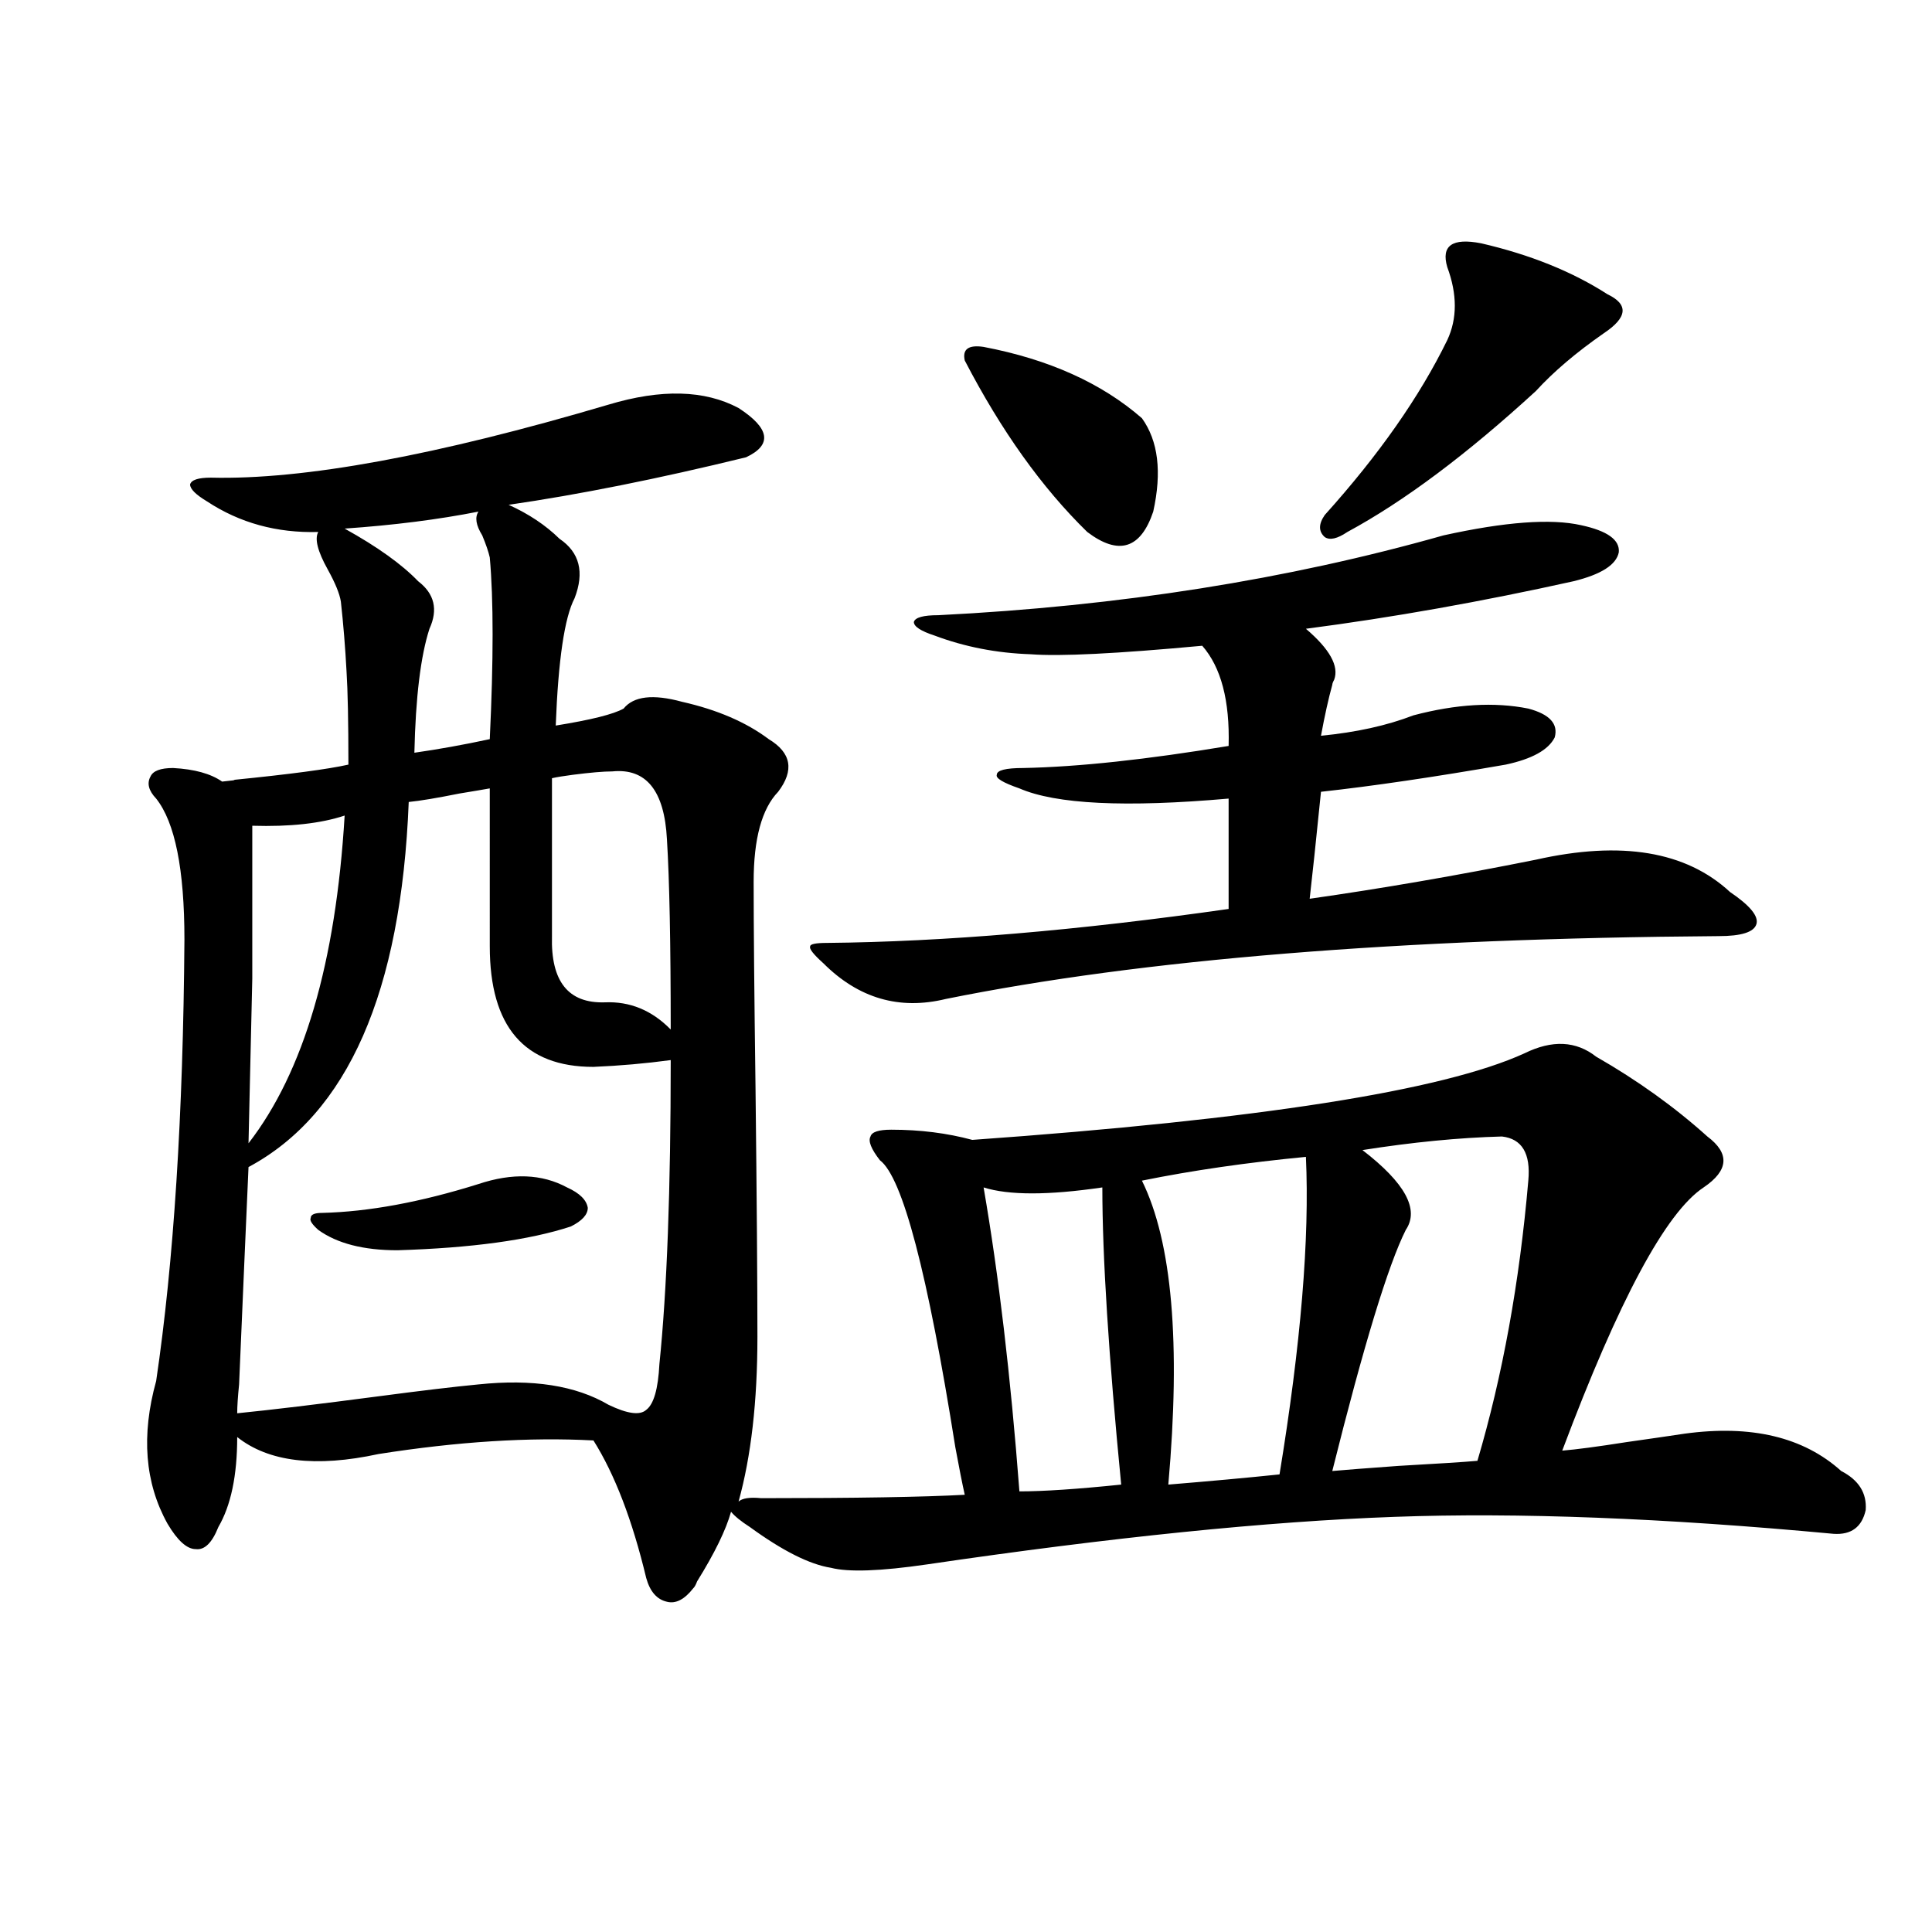
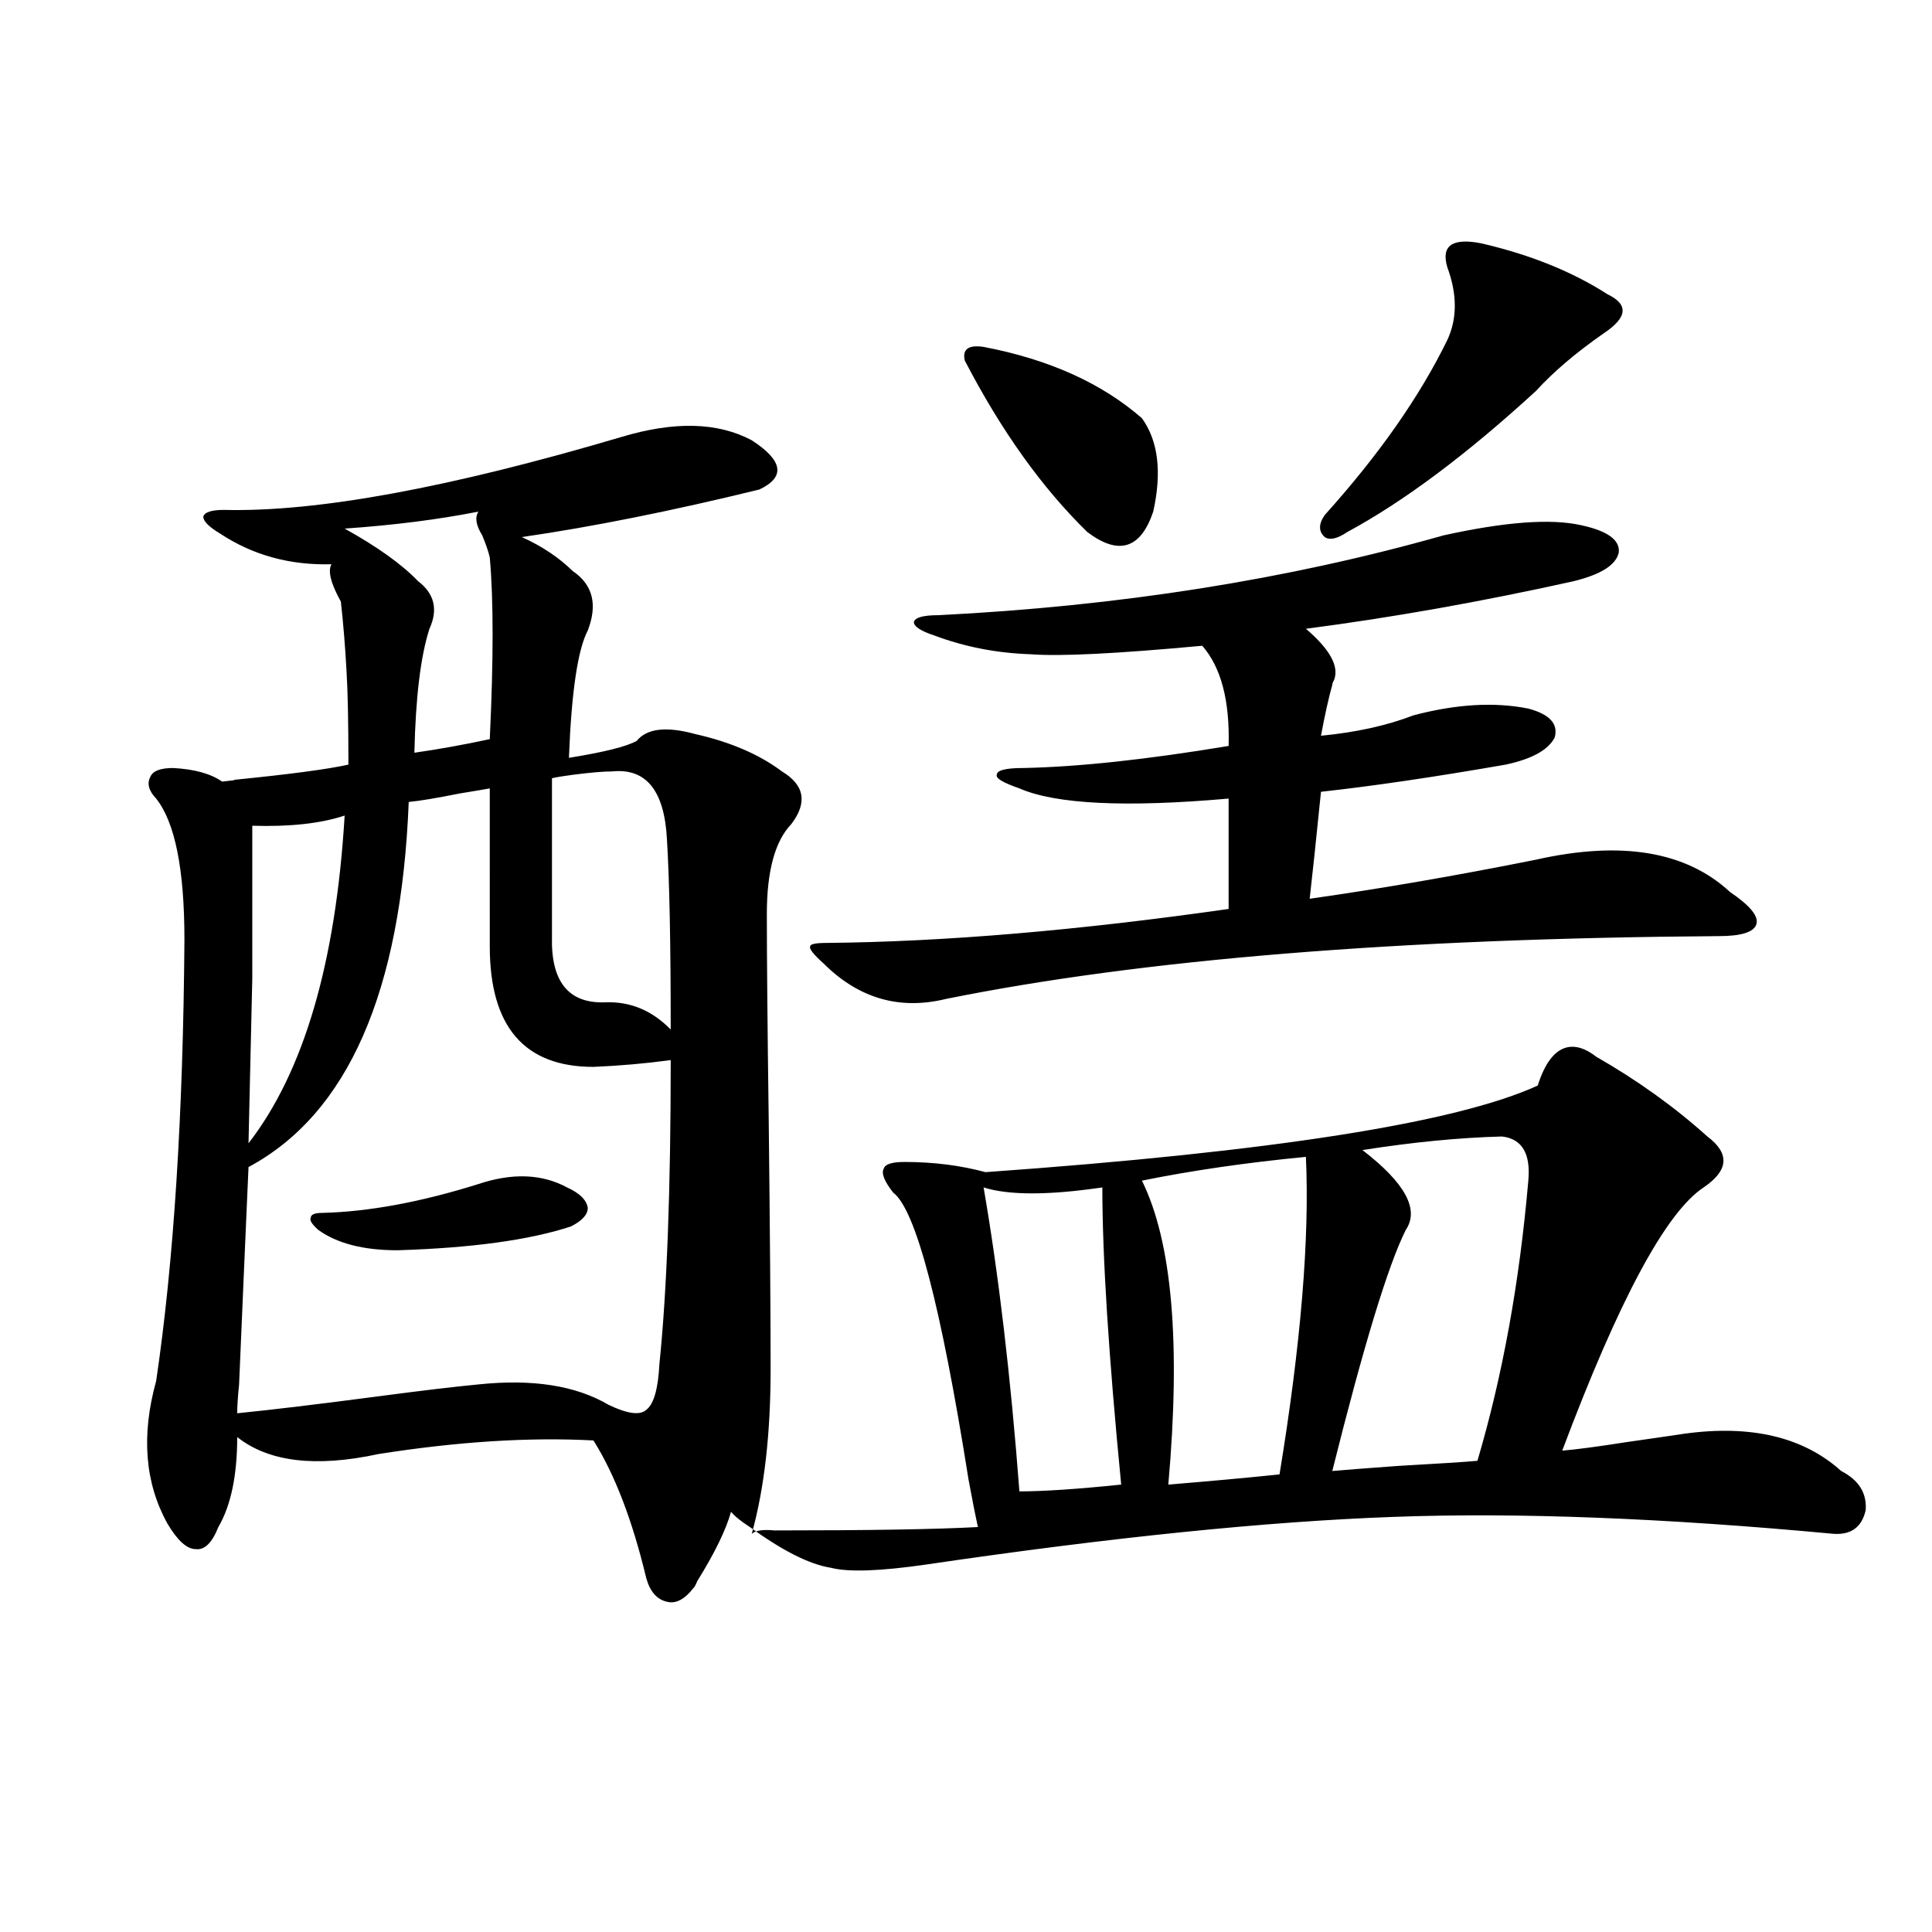
<svg xmlns="http://www.w3.org/2000/svg" version="1.1" id="图层_1" x="0px" y="0px" width="1000px" height="1000px" viewBox="0 0 1000 1000" enable-background="new 0 0 1000 1000" xml:space="preserve">
-   <path d="M826.175,546.938c21.463,12.305,40.64,26.079,57.56,41.309c11.707,8.789,11.052,17.578-1.951,26.367  c-19.512,12.896-43.901,58.31-73.169,136.23c7.149-0.577,18.201-2.046,33.17-4.395c12.348-1.758,22.438-3.214,30.243-4.395  c34.466-4.683,61.462,1.758,80.974,19.336c9.101,4.696,13.323,11.426,12.683,20.215c-1.951,8.789-7.484,12.896-16.585,12.305  c-87.803-8.198-163.578-11.124-227.312-8.789c-65.699,2.349-146.338,10.547-241.945,24.609c-24.069,3.516-40.654,4.106-49.755,1.758  c-11.066-1.758-25.045-8.789-41.95-21.094c-4.558-2.925-7.805-5.562-9.756-7.91c-2.606,9.38-8.46,21.396-17.561,36.035  c-0.655,1.758-1.311,2.925-1.951,3.516c-4.558,5.851-9.115,8.198-13.658,7.031c-5.213-1.181-8.78-5.273-10.731-12.305  c-7.164-29.883-16.265-53.613-27.316-71.191c-33.17-1.758-70.242,0.591-111.217,7.031c-32.529,7.031-56.919,4.106-73.169-8.789  c0,19.927-3.262,35.458-9.756,46.582c-3.262,8.212-7.164,12.017-11.707,11.426c-4.558,0-9.436-4.395-14.634-13.184  c-11.707-21.094-13.658-45.703-5.854-73.828c9.101-61.523,13.979-137.687,14.634-228.516c0-36.323-4.878-60.645-14.634-72.949  c-3.902-4.093-4.878-7.91-2.927-11.426c1.296-2.925,5.198-4.395,11.707-4.395c11.052,0.591,19.512,2.938,25.365,7.031  c5.854-0.577,7.805-0.879,5.854-0.879c29.268-2.925,49.1-5.562,59.511-7.91c0-22.261-0.335-38.37-0.976-48.34  c-0.655-12.305-1.631-24.308-2.927-36.035c-0.655-4.093-2.927-9.668-6.829-16.699c-5.213-9.366-6.829-15.82-4.878-19.336  c-21.463,0.591-40.654-4.683-57.56-15.82c-5.854-3.516-8.78-6.44-8.78-8.789c0.641-2.335,4.223-3.516,10.731-3.516  c48.124,1.181,116.735-11.426,205.849-37.793c27.316-8.198,49.755-7.608,67.315,1.758c16.25,10.547,17.561,19.048,3.902,25.488  c-45.532,11.138-86.507,19.336-122.924,24.609c10.396,4.696,19.177,10.547,26.341,17.578c10.396,7.031,13.003,17.29,7.805,30.762  c-5.213,9.97-8.46,31.942-9.756,65.918c18.201-2.925,29.908-5.851,35.121-8.789c5.198-6.44,15.274-7.608,30.243-3.516  c18.201,4.106,33.17,10.547,44.877,19.336c11.707,7.031,13.323,16.122,4.878,27.246c-8.46,8.789-12.683,24.321-12.683,46.582  c0,22.274,0.32,58.008,0.976,107.227c0.641,56.841,0.976,99.618,0.976,128.32c0,33.398-3.262,61.825-9.756,85.254  c1.951-1.758,5.854-2.335,11.707-1.758c48.779,0,83.9-0.577,105.363-1.758c-1.311-5.851-2.927-14.063-4.878-24.609  c-14.313-90.226-27.316-139.746-39.023-148.535c-4.558-5.851-6.188-9.956-4.878-12.305c0.641-2.335,4.223-3.516,10.731-3.516  c14.954,0,28.933,1.758,41.95,5.273c148.289-10.547,243.562-25.488,285.847-44.824C803.401,538.148,815.764,538.739,826.175,546.938  z M253.506,408.07c-3.262,0.591-8.46,1.47-15.609,2.637c-11.707,2.349-20.487,3.817-26.341,4.395  c-3.902,98.438-31.554,161.431-82.925,188.965c-1.311,29.306-2.927,66.797-4.878,112.5c-0.655,6.454-0.976,11.426-0.976,14.941  c17.561-1.758,41.95-4.683,73.169-8.789c22.104-2.925,39.344-4.972,51.706-6.152c27.957-2.925,50.396,0.591,67.315,10.547  c9.756,4.696,16.25,5.575,19.512,2.637c3.902-2.925,6.174-10.835,6.829-23.73c3.902-38.081,5.854-90.527,5.854-157.324  c-13.018,1.758-26.341,2.938-39.999,3.516c-35.776,0-53.657-20.792-53.657-62.402V408.07z M178.386,422.133  c-12.362,4.106-28.292,5.864-47.804,5.273c0,26.367,0,52.734,0,79.102c-0.655,27.548-1.311,55.962-1.951,85.254  C157.243,554.848,173.828,498.31,178.386,422.133z M247.652,612.855c17.561-5.851,32.835-5.273,45.853,1.758  c6.494,2.938,10.076,6.454,10.731,10.547c0,3.516-2.927,6.743-8.78,9.668c-21.463,7.031-51.386,11.138-89.754,12.305  c-17.561,0-31.219-3.516-40.975-10.547c-3.262-2.925-4.558-4.972-3.902-6.152c0-1.758,1.951-2.637,5.854-2.637  C190.733,627.22,217.729,622.235,247.652,612.855z M247.652,264.809c-20.822,4.106-43.901,7.031-69.267,8.789  c16.905,9.38,29.588,18.457,38.048,27.246c8.445,6.454,10.396,14.653,5.854,24.609c-4.558,14.063-7.164,35.458-7.805,64.16  c12.348-1.758,25.365-4.093,39.023-7.031c1.951-41.007,1.951-72.358,0-94.043c-0.655-2.925-1.951-6.729-3.902-11.426  C246.342,271.84,245.701,267.747,247.652,264.809z M316.919,399.281c-4.558,0-11.387,0.591-20.487,1.758  c-4.558,0.591-8.14,1.181-10.731,1.758v81.738c-0.655,23.442,8.445,34.868,27.316,34.277c13.003-0.577,24.39,4.106,34.146,14.063  c0-44.522-0.655-77.344-1.951-98.438C343.9,409.251,334.479,397.523,316.919,399.281z M895.441,461.684  c10.396,7.031,14.954,12.606,13.658,16.699c-1.311,4.106-7.805,6.152-19.512,6.152c-165.209,1.181-298.529,12.017-399.99,32.52  c-24.069,5.864-45.212-0.288-63.413-18.457c-5.213-4.683-7.484-7.608-6.829-8.789c0-1.167,2.927-1.758,8.78-1.758  c60.486-0.577,129.753-6.44,207.8-17.578v-57.129c-53.337,4.696-89.434,2.938-108.29-5.273c-8.46-2.925-12.362-5.273-11.707-7.031  c0-2.335,4.543-3.516,13.658-3.516c28.612-0.577,64.054-4.395,106.339-11.426c0.641-23.429-3.902-40.718-13.658-51.855  c-44.236,4.106-73.824,5.575-88.778,4.395c-17.561-0.577-34.146-3.804-49.755-9.668c-7.164-2.335-10.731-4.683-10.731-7.031  c0.641-2.335,4.878-3.516,12.683-3.516c93.656-4.683,180.804-18.457,261.457-41.309c31.859-7.031,55.608-8.789,71.218-5.273  c13.658,2.938,20.152,7.622,19.512,14.063c-1.311,6.454-9.115,11.426-23.414,14.941c-47.483,10.547-93.656,18.759-138.533,24.609  c12.348,10.547,17.226,19.336,14.634,26.367c-0.655,1.181-0.976,2.06-0.976,2.637c-1.951,7.031-3.902,15.82-5.854,26.367  c18.201-1.758,34.146-5.273,47.804-10.547c22.104-5.851,41.95-7.031,59.511-3.516c11.052,2.938,15.609,7.91,13.658,14.941  c-3.262,6.454-11.707,11.138-25.365,14.063c-37.072,6.454-68.946,11.138-95.607,14.063c-2.606,25.79-4.558,44.247-5.854,55.371  c37.072-5.273,76.096-12.003,117.07-20.215C839.178,435.028,872.668,440.59,895.441,461.684z M509.109,179.555  c33.811,6.454,61.127,18.759,81.949,36.914c8.445,11.728,10.396,27.837,5.854,48.34c-6.509,19.336-17.896,22.852-34.146,10.547  c-23.414-22.852-44.557-52.433-63.413-88.77C498.043,180.735,501.305,178.388,509.109,179.555z M509.109,614.613  c7.805,45.126,13.979,97.559,18.536,157.324c12.348,0,29.908-1.167,52.682-3.516c-6.509-66.797-9.756-118.062-9.756-153.809  C542.6,618.72,522.112,618.72,509.109,614.613z M591.059,611.098c15.609,31.641,20.152,84.087,13.658,157.324  c21.463-1.758,40.64-3.516,57.56-5.273c11.052-67.374,15.609-122.168,13.658-164.355  C645.356,601.731,617.064,605.824,591.059,611.098z M766.664,125.941c25.365,5.864,47.148,14.653,65.364,26.367  c11.052,5.273,10.396,12.017-1.951,20.215c-14.313,9.97-26.021,19.927-35.121,29.883c-35.776,32.821-68.291,57.129-97.559,72.949  c-5.213,3.516-9.115,4.395-11.707,2.637c-3.262-2.925-3.262-6.729,0-11.426c27.957-31.05,49.1-61.222,63.413-90.527  c5.198-11.124,5.198-23.73,0-37.793C745.842,127.122,751.695,123.017,766.664,125.941z M777.396,588.246  c-22.118,0.591-46.188,2.938-72.193,7.031c22.104,17.001,29.588,30.762,22.438,41.309c-9.115,18.169-21.798,59.766-38.048,124.805  c6.494-0.577,17.881-1.456,34.146-2.637c20.808-1.167,34.466-2.046,40.975-2.637c13.003-43.945,21.783-92.285,26.341-145.02  C792.35,597.035,787.792,589.427,777.396,588.246z" />
+   <path d="M826.175,546.938c21.463,12.305,40.64,26.079,57.56,41.309c11.707,8.789,11.052,17.578-1.951,26.367  c-19.512,12.896-43.901,58.31-73.169,136.23c7.149-0.577,18.201-2.046,33.17-4.395c12.348-1.758,22.438-3.214,30.243-4.395  c34.466-4.683,61.462,1.758,80.974,19.336c9.101,4.696,13.323,11.426,12.683,20.215c-1.951,8.789-7.484,12.896-16.585,12.305  c-87.803-8.198-163.578-11.124-227.312-8.789c-65.699,2.349-146.338,10.547-241.945,24.609c-24.069,3.516-40.654,4.106-49.755,1.758  c-11.066-1.758-25.045-8.789-41.95-21.094c-4.558-2.925-7.805-5.562-9.756-7.91c-2.606,9.38-8.46,21.396-17.561,36.035  c-0.655,1.758-1.311,2.925-1.951,3.516c-4.558,5.851-9.115,8.198-13.658,7.031c-5.213-1.181-8.78-5.273-10.731-12.305  c-7.164-29.883-16.265-53.613-27.316-71.191c-33.17-1.758-70.242,0.591-111.217,7.031c-32.529,7.031-56.919,4.106-73.169-8.789  c0,19.927-3.262,35.458-9.756,46.582c-3.262,8.212-7.164,12.017-11.707,11.426c-4.558,0-9.436-4.395-14.634-13.184  c-11.707-21.094-13.658-45.703-5.854-73.828c9.101-61.523,13.979-137.687,14.634-228.516c0-36.323-4.878-60.645-14.634-72.949  c-3.902-4.093-4.878-7.91-2.927-11.426c1.296-2.925,5.198-4.395,11.707-4.395c11.052,0.591,19.512,2.938,25.365,7.031  c5.854-0.577,7.805-0.879,5.854-0.879c29.268-2.925,49.1-5.562,59.511-7.91c0-22.261-0.335-38.37-0.976-48.34  c-0.655-12.305-1.631-24.308-2.927-36.035c-5.213-9.366-6.829-15.82-4.878-19.336  c-21.463,0.591-40.654-4.683-57.56-15.82c-5.854-3.516-8.78-6.44-8.78-8.789c0.641-2.335,4.223-3.516,10.731-3.516  c48.124,1.181,116.735-11.426,205.849-37.793c27.316-8.198,49.755-7.608,67.315,1.758c16.25,10.547,17.561,19.048,3.902,25.488  c-45.532,11.138-86.507,19.336-122.924,24.609c10.396,4.696,19.177,10.547,26.341,17.578c10.396,7.031,13.003,17.29,7.805,30.762  c-5.213,9.97-8.46,31.942-9.756,65.918c18.201-2.925,29.908-5.851,35.121-8.789c5.198-6.44,15.274-7.608,30.243-3.516  c18.201,4.106,33.17,10.547,44.877,19.336c11.707,7.031,13.323,16.122,4.878,27.246c-8.46,8.789-12.683,24.321-12.683,46.582  c0,22.274,0.32,58.008,0.976,107.227c0.641,56.841,0.976,99.618,0.976,128.32c0,33.398-3.262,61.825-9.756,85.254  c1.951-1.758,5.854-2.335,11.707-1.758c48.779,0,83.9-0.577,105.363-1.758c-1.311-5.851-2.927-14.063-4.878-24.609  c-14.313-90.226-27.316-139.746-39.023-148.535c-4.558-5.851-6.188-9.956-4.878-12.305c0.641-2.335,4.223-3.516,10.731-3.516  c14.954,0,28.933,1.758,41.95,5.273c148.289-10.547,243.562-25.488,285.847-44.824C803.401,538.148,815.764,538.739,826.175,546.938  z M253.506,408.07c-3.262,0.591-8.46,1.47-15.609,2.637c-11.707,2.349-20.487,3.817-26.341,4.395  c-3.902,98.438-31.554,161.431-82.925,188.965c-1.311,29.306-2.927,66.797-4.878,112.5c-0.655,6.454-0.976,11.426-0.976,14.941  c17.561-1.758,41.95-4.683,73.169-8.789c22.104-2.925,39.344-4.972,51.706-6.152c27.957-2.925,50.396,0.591,67.315,10.547  c9.756,4.696,16.25,5.575,19.512,2.637c3.902-2.925,6.174-10.835,6.829-23.73c3.902-38.081,5.854-90.527,5.854-157.324  c-13.018,1.758-26.341,2.938-39.999,3.516c-35.776,0-53.657-20.792-53.657-62.402V408.07z M178.386,422.133  c-12.362,4.106-28.292,5.864-47.804,5.273c0,26.367,0,52.734,0,79.102c-0.655,27.548-1.311,55.962-1.951,85.254  C157.243,554.848,173.828,498.31,178.386,422.133z M247.652,612.855c17.561-5.851,32.835-5.273,45.853,1.758  c6.494,2.938,10.076,6.454,10.731,10.547c0,3.516-2.927,6.743-8.78,9.668c-21.463,7.031-51.386,11.138-89.754,12.305  c-17.561,0-31.219-3.516-40.975-10.547c-3.262-2.925-4.558-4.972-3.902-6.152c0-1.758,1.951-2.637,5.854-2.637  C190.733,627.22,217.729,622.235,247.652,612.855z M247.652,264.809c-20.822,4.106-43.901,7.031-69.267,8.789  c16.905,9.38,29.588,18.457,38.048,27.246c8.445,6.454,10.396,14.653,5.854,24.609c-4.558,14.063-7.164,35.458-7.805,64.16  c12.348-1.758,25.365-4.093,39.023-7.031c1.951-41.007,1.951-72.358,0-94.043c-0.655-2.925-1.951-6.729-3.902-11.426  C246.342,271.84,245.701,267.747,247.652,264.809z M316.919,399.281c-4.558,0-11.387,0.591-20.487,1.758  c-4.558,0.591-8.14,1.181-10.731,1.758v81.738c-0.655,23.442,8.445,34.868,27.316,34.277c13.003-0.577,24.39,4.106,34.146,14.063  c0-44.522-0.655-77.344-1.951-98.438C343.9,409.251,334.479,397.523,316.919,399.281z M895.441,461.684  c10.396,7.031,14.954,12.606,13.658,16.699c-1.311,4.106-7.805,6.152-19.512,6.152c-165.209,1.181-298.529,12.017-399.99,32.52  c-24.069,5.864-45.212-0.288-63.413-18.457c-5.213-4.683-7.484-7.608-6.829-8.789c0-1.167,2.927-1.758,8.78-1.758  c60.486-0.577,129.753-6.44,207.8-17.578v-57.129c-53.337,4.696-89.434,2.938-108.29-5.273c-8.46-2.925-12.362-5.273-11.707-7.031  c0-2.335,4.543-3.516,13.658-3.516c28.612-0.577,64.054-4.395,106.339-11.426c0.641-23.429-3.902-40.718-13.658-51.855  c-44.236,4.106-73.824,5.575-88.778,4.395c-17.561-0.577-34.146-3.804-49.755-9.668c-7.164-2.335-10.731-4.683-10.731-7.031  c0.641-2.335,4.878-3.516,12.683-3.516c93.656-4.683,180.804-18.457,261.457-41.309c31.859-7.031,55.608-8.789,71.218-5.273  c13.658,2.938,20.152,7.622,19.512,14.063c-1.311,6.454-9.115,11.426-23.414,14.941c-47.483,10.547-93.656,18.759-138.533,24.609  c12.348,10.547,17.226,19.336,14.634,26.367c-0.655,1.181-0.976,2.06-0.976,2.637c-1.951,7.031-3.902,15.82-5.854,26.367  c18.201-1.758,34.146-5.273,47.804-10.547c22.104-5.851,41.95-7.031,59.511-3.516c11.052,2.938,15.609,7.91,13.658,14.941  c-3.262,6.454-11.707,11.138-25.365,14.063c-37.072,6.454-68.946,11.138-95.607,14.063c-2.606,25.79-4.558,44.247-5.854,55.371  c37.072-5.273,76.096-12.003,117.07-20.215C839.178,435.028,872.668,440.59,895.441,461.684z M509.109,179.555  c33.811,6.454,61.127,18.759,81.949,36.914c8.445,11.728,10.396,27.837,5.854,48.34c-6.509,19.336-17.896,22.852-34.146,10.547  c-23.414-22.852-44.557-52.433-63.413-88.77C498.043,180.735,501.305,178.388,509.109,179.555z M509.109,614.613  c7.805,45.126,13.979,97.559,18.536,157.324c12.348,0,29.908-1.167,52.682-3.516c-6.509-66.797-9.756-118.062-9.756-153.809  C542.6,618.72,522.112,618.72,509.109,614.613z M591.059,611.098c15.609,31.641,20.152,84.087,13.658,157.324  c21.463-1.758,40.64-3.516,57.56-5.273c11.052-67.374,15.609-122.168,13.658-164.355  C645.356,601.731,617.064,605.824,591.059,611.098z M766.664,125.941c25.365,5.864,47.148,14.653,65.364,26.367  c11.052,5.273,10.396,12.017-1.951,20.215c-14.313,9.97-26.021,19.927-35.121,29.883c-35.776,32.821-68.291,57.129-97.559,72.949  c-5.213,3.516-9.115,4.395-11.707,2.637c-3.262-2.925-3.262-6.729,0-11.426c27.957-31.05,49.1-61.222,63.413-90.527  c5.198-11.124,5.198-23.73,0-37.793C745.842,127.122,751.695,123.017,766.664,125.941z M777.396,588.246  c-22.118,0.591-46.188,2.938-72.193,7.031c22.104,17.001,29.588,30.762,22.438,41.309c-9.115,18.169-21.798,59.766-38.048,124.805  c6.494-0.577,17.881-1.456,34.146-2.637c20.808-1.167,34.466-2.046,40.975-2.637c13.003-43.945,21.783-92.285,26.341-145.02  C792.35,597.035,787.792,589.427,777.396,588.246z" />
</svg>